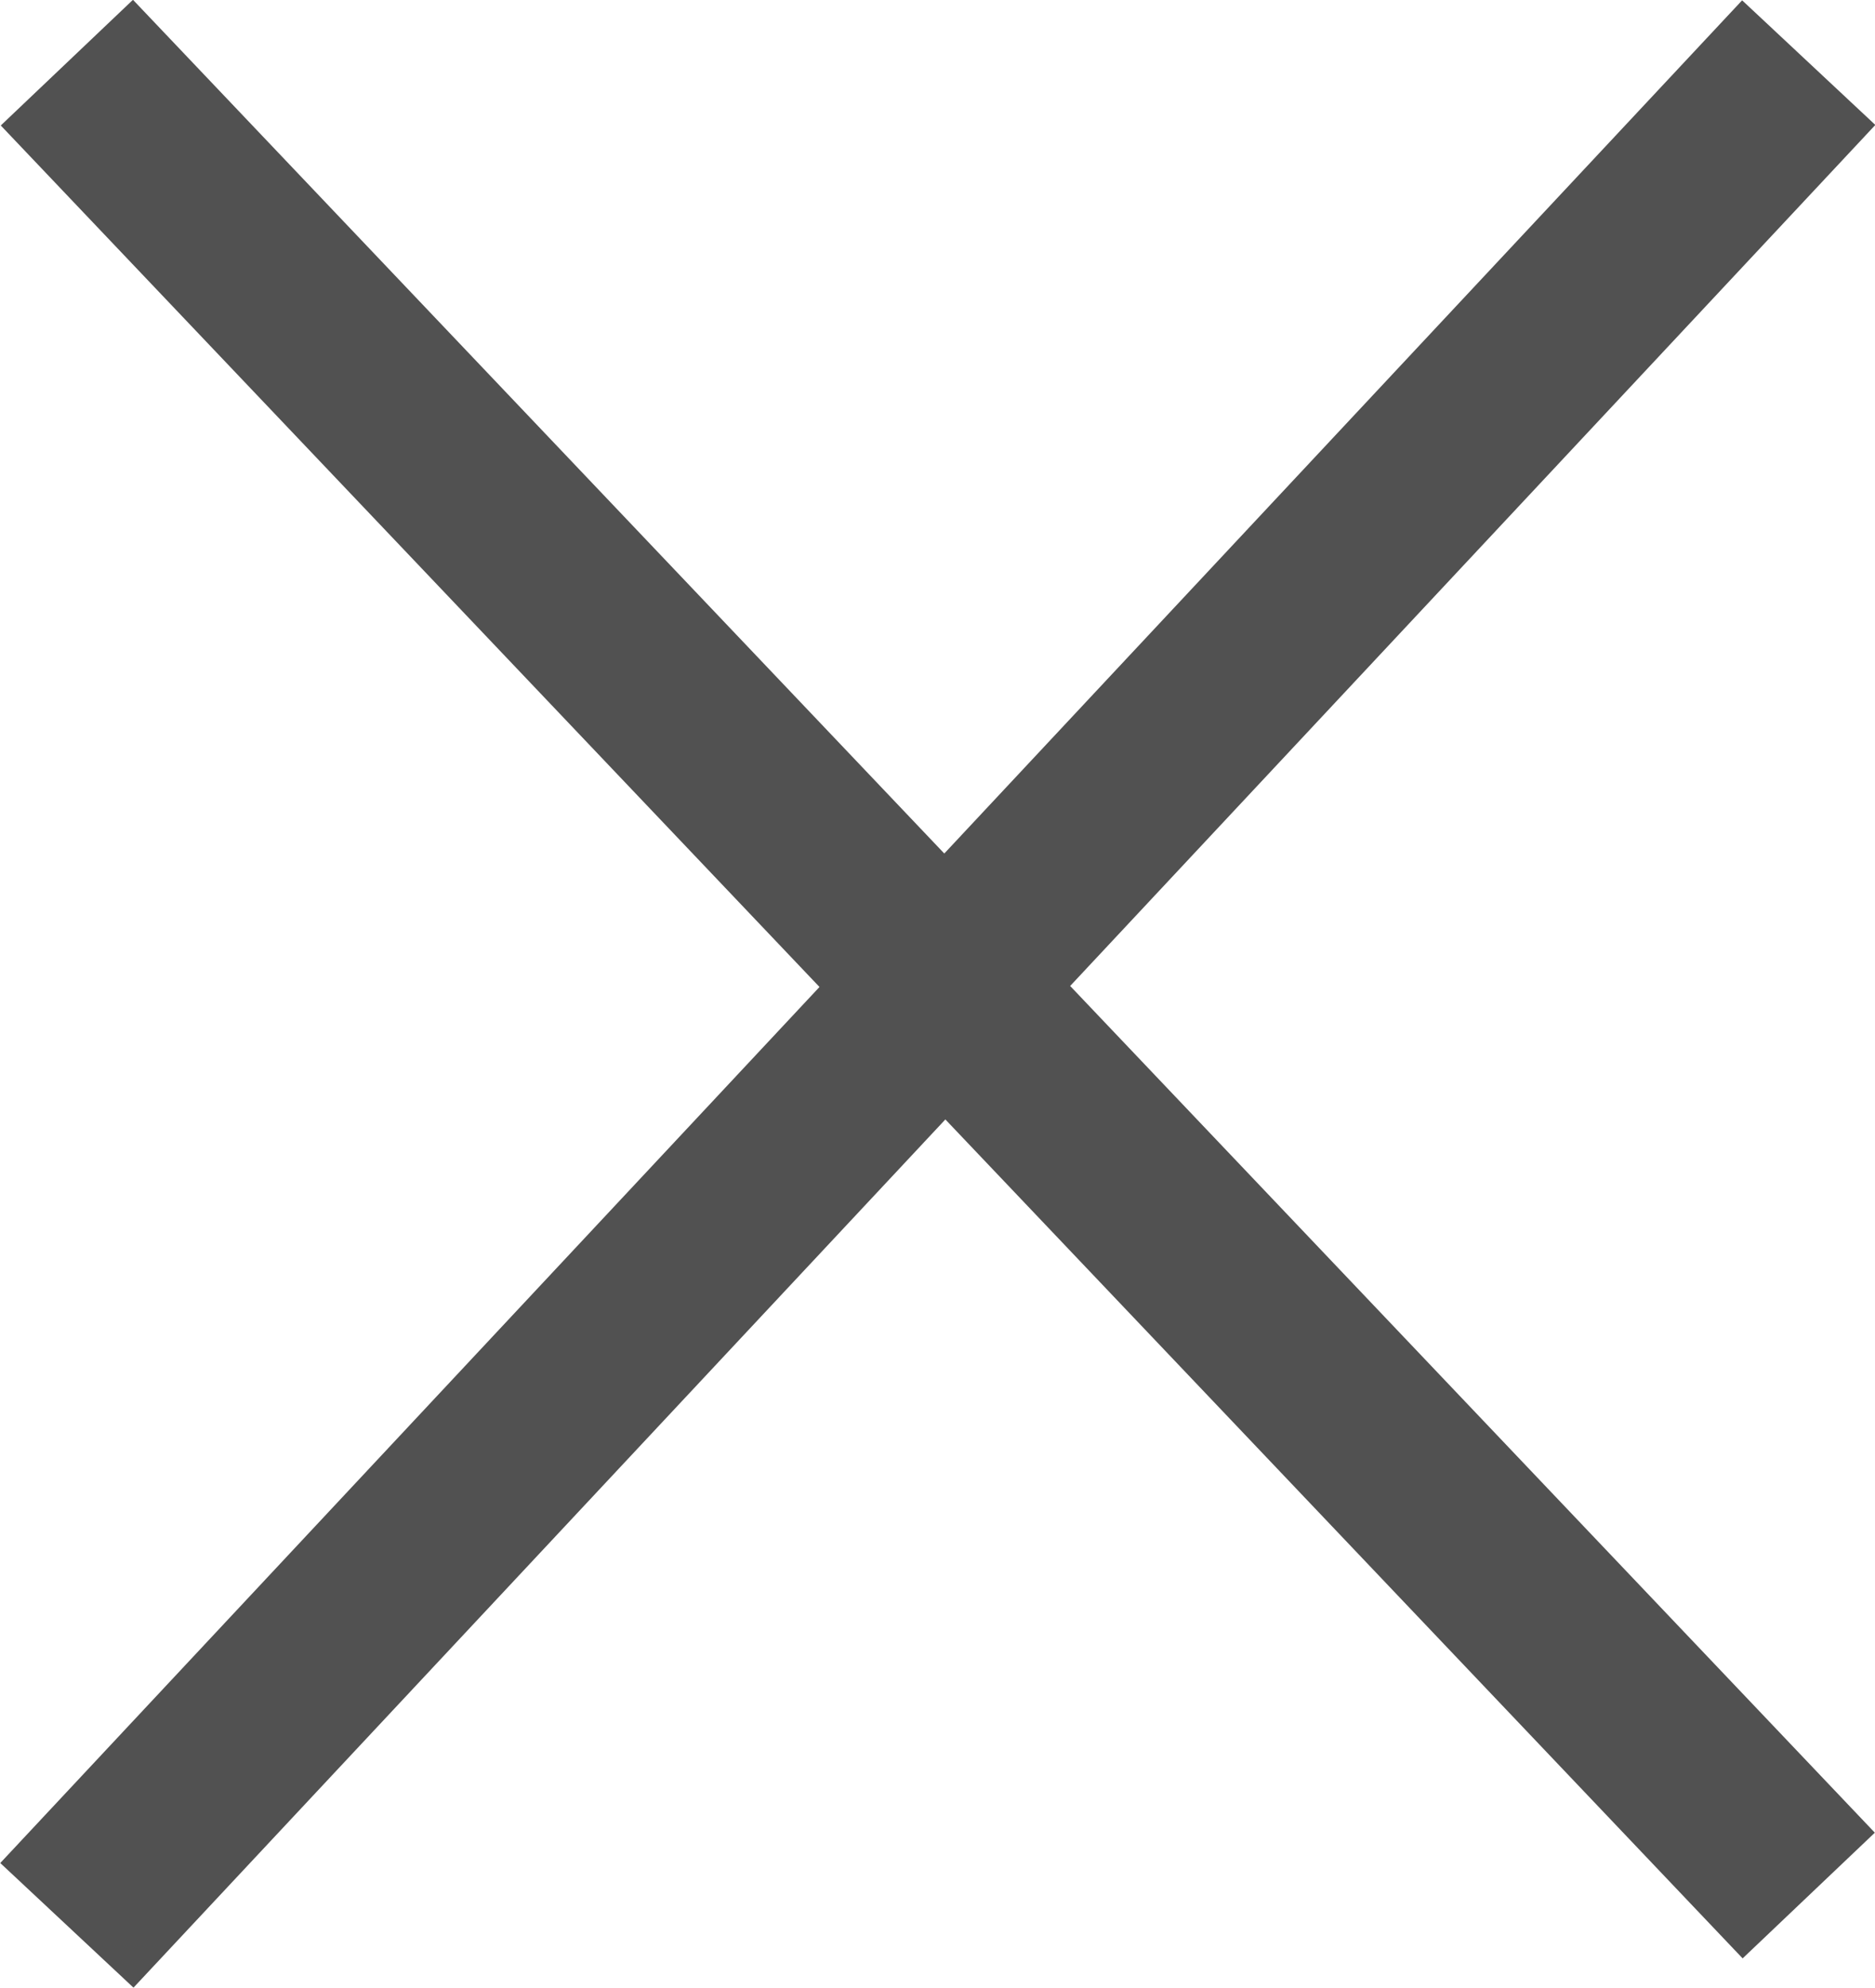
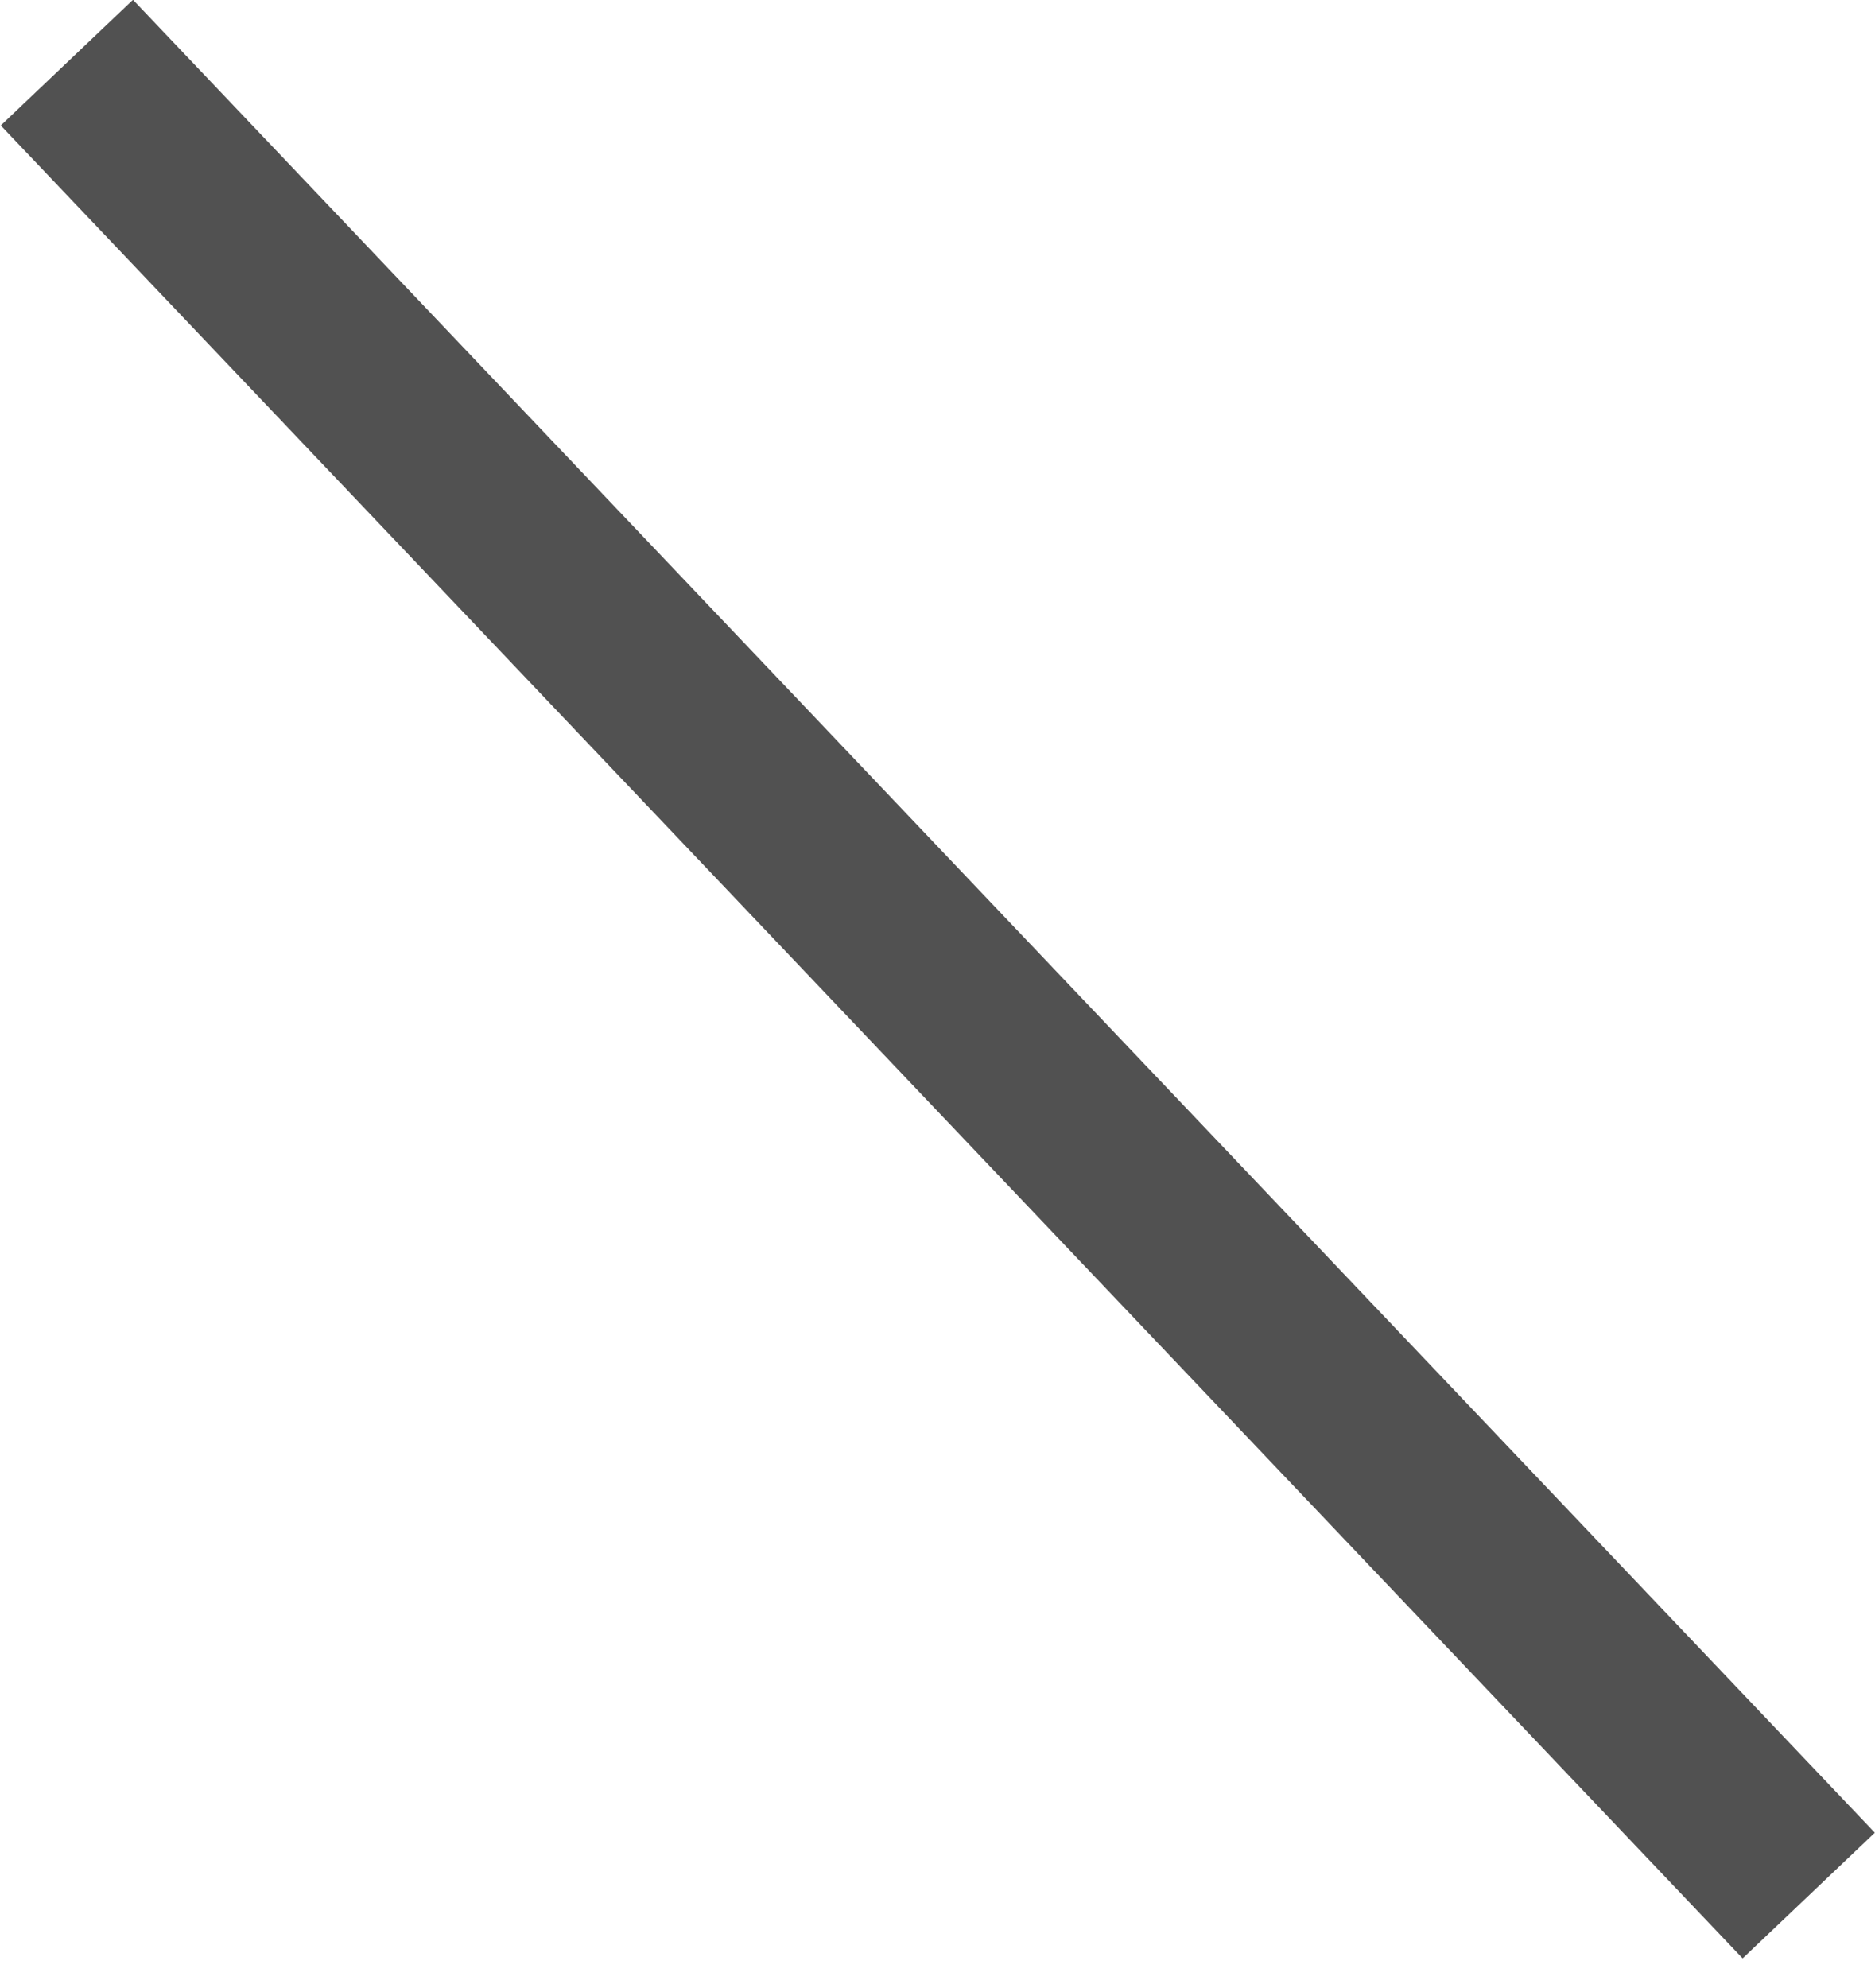
<svg xmlns="http://www.w3.org/2000/svg" id="_レイヤー_2" viewBox="0 0 30.84 32.69">
  <defs>
    <style>.cls-1{fill:none;stroke:#515151;stroke-miterlimit:10;stroke-width:3px;}</style>
  </defs>
  <g id="_モーダル">
    <line class="cls-1" x1="1.1" y1="1.03" x2="29.75" y2="31.17" />
-     <line class="cls-1" x1="1.1" y1="31.66" x2="29.75" y2="1.03" />
  </g>
</svg>